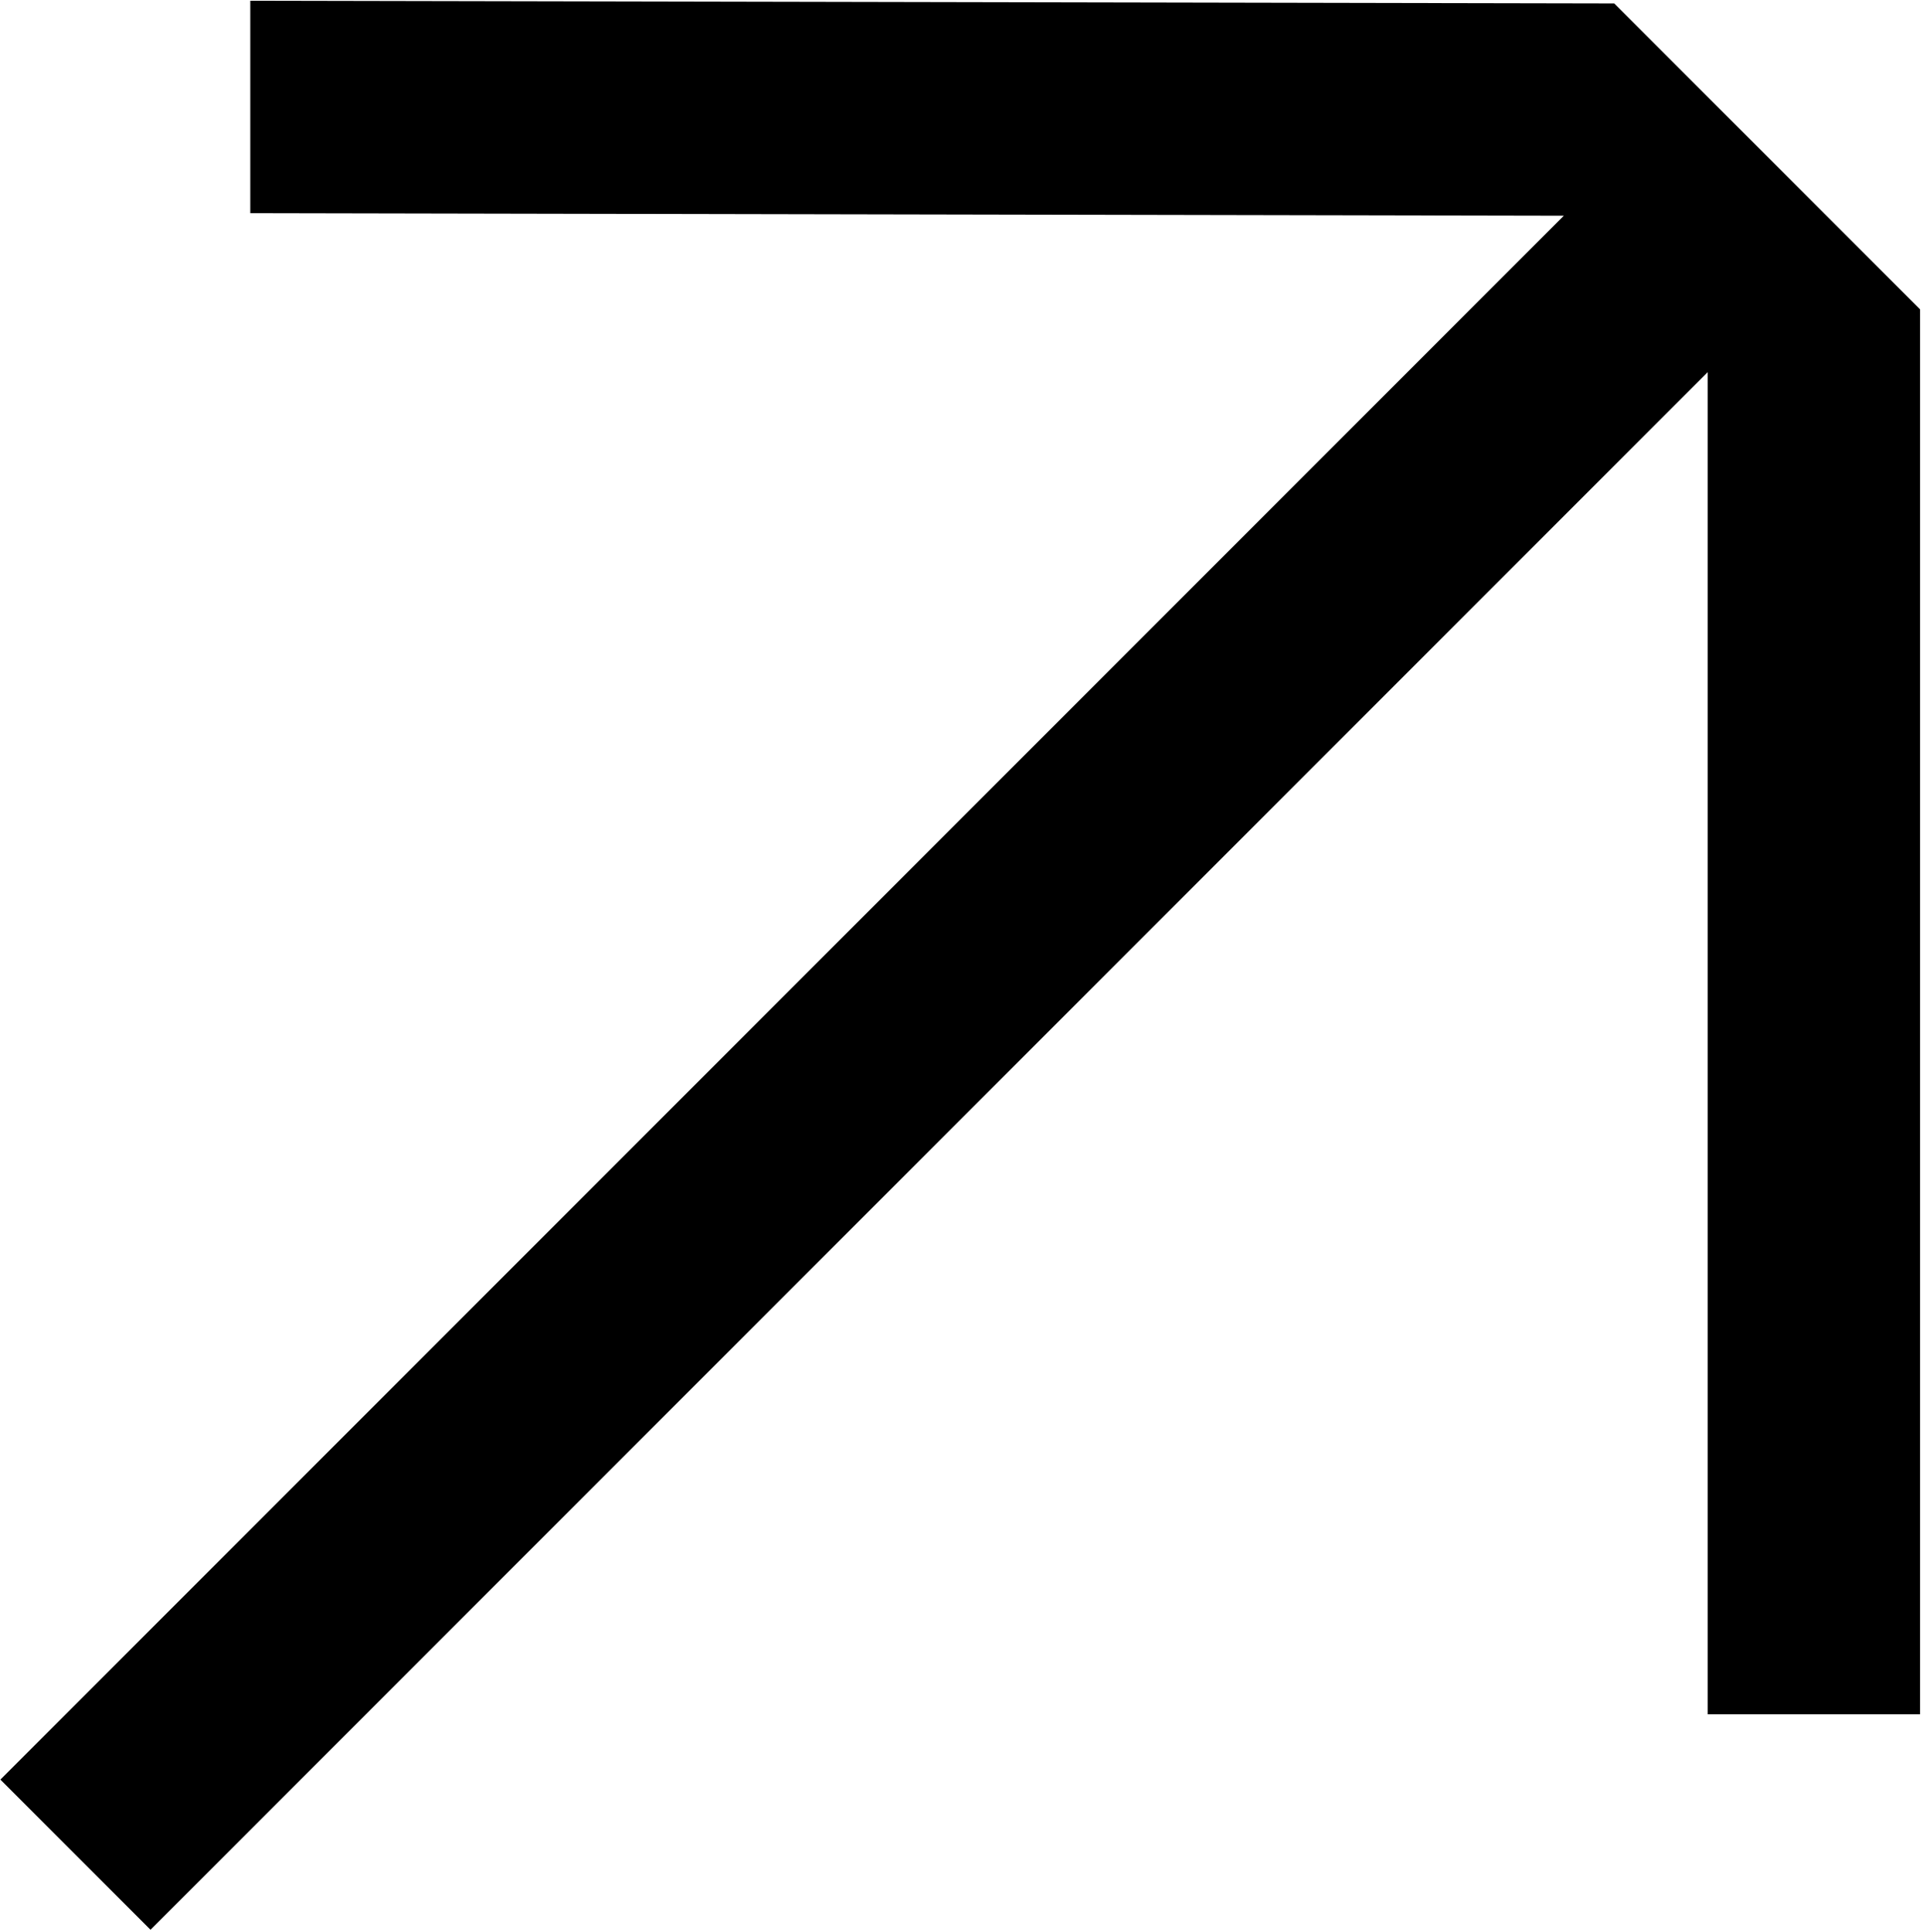
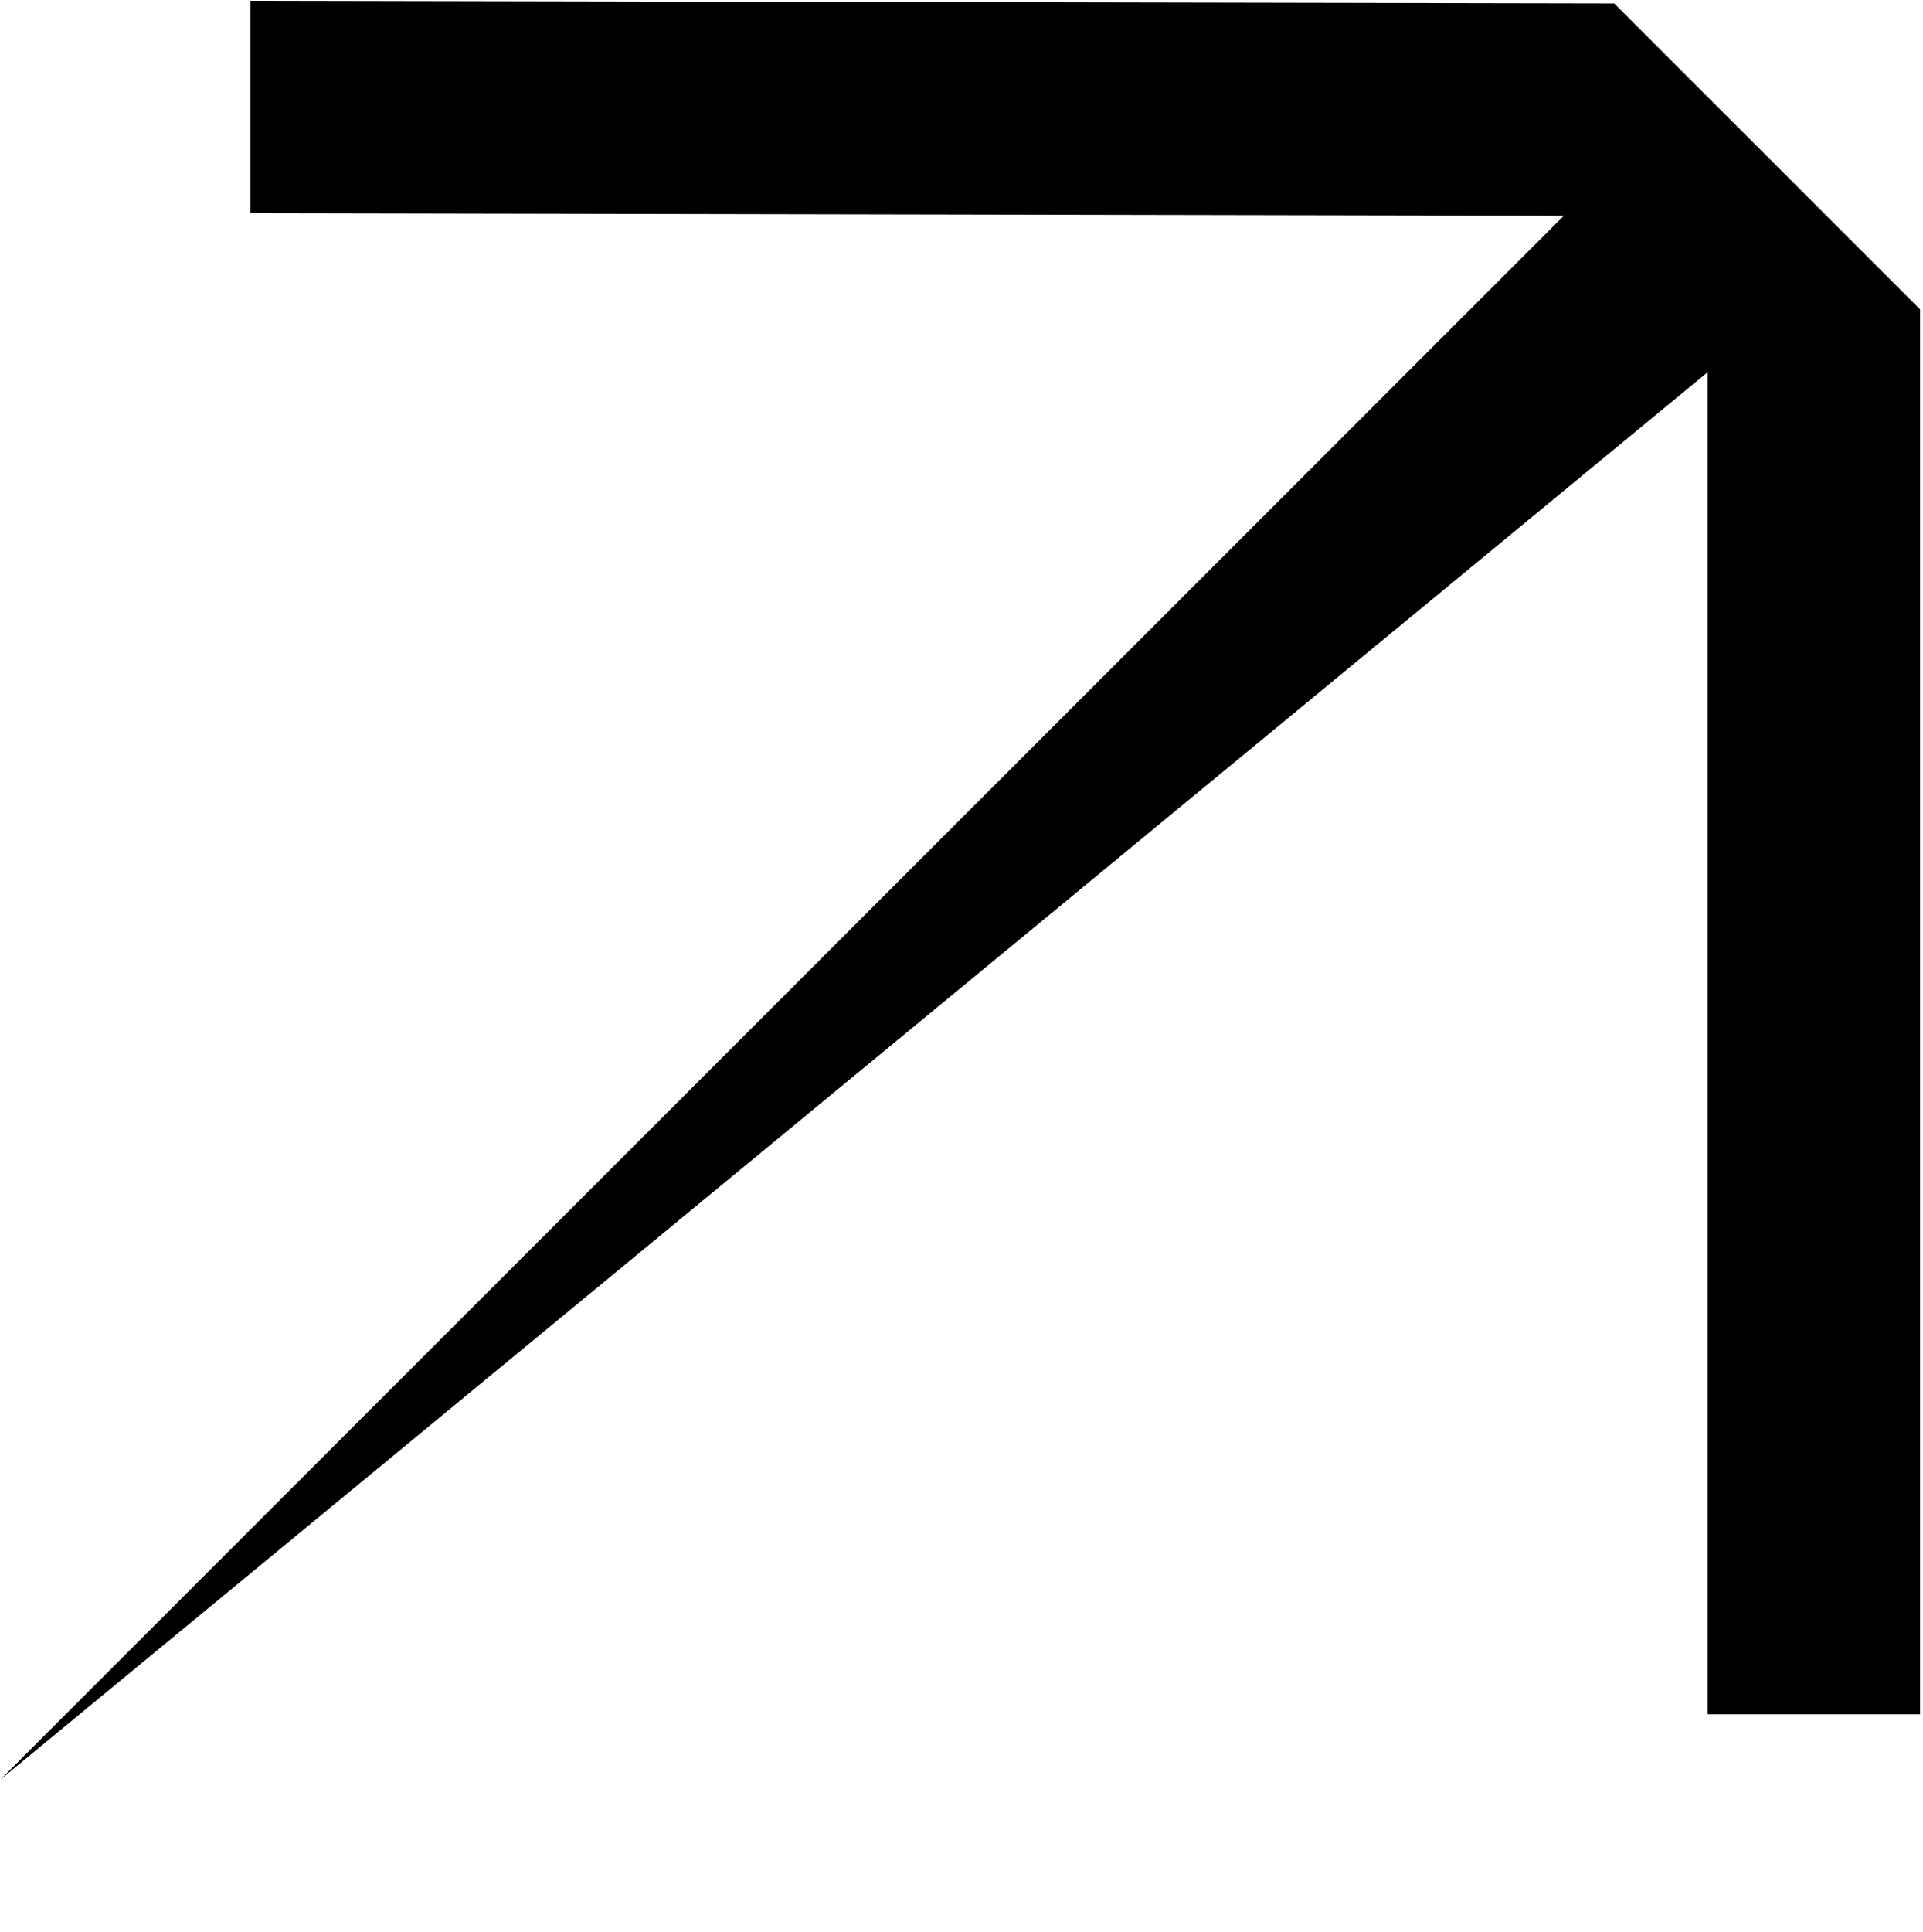
<svg xmlns="http://www.w3.org/2000/svg" width="459" height="461" viewBox="0 0 459 461" fill="none">
-   <path fill-rule="evenodd" clip-rule="evenodd" d="M385.294 0.821L458.299 73.826L458.299 409.078H407.618V88.797L35.93 460.489L0.093 424.652L373.267 51.474L59.741 50.865L59.741 0.184L385.294 0.821Z" fill="black" />
+   <path fill-rule="evenodd" clip-rule="evenodd" d="M385.294 0.821L458.299 73.826L458.299 409.078H407.618V88.797L0.093 424.652L373.267 51.474L59.741 50.865L59.741 0.184L385.294 0.821Z" fill="black" />
</svg>